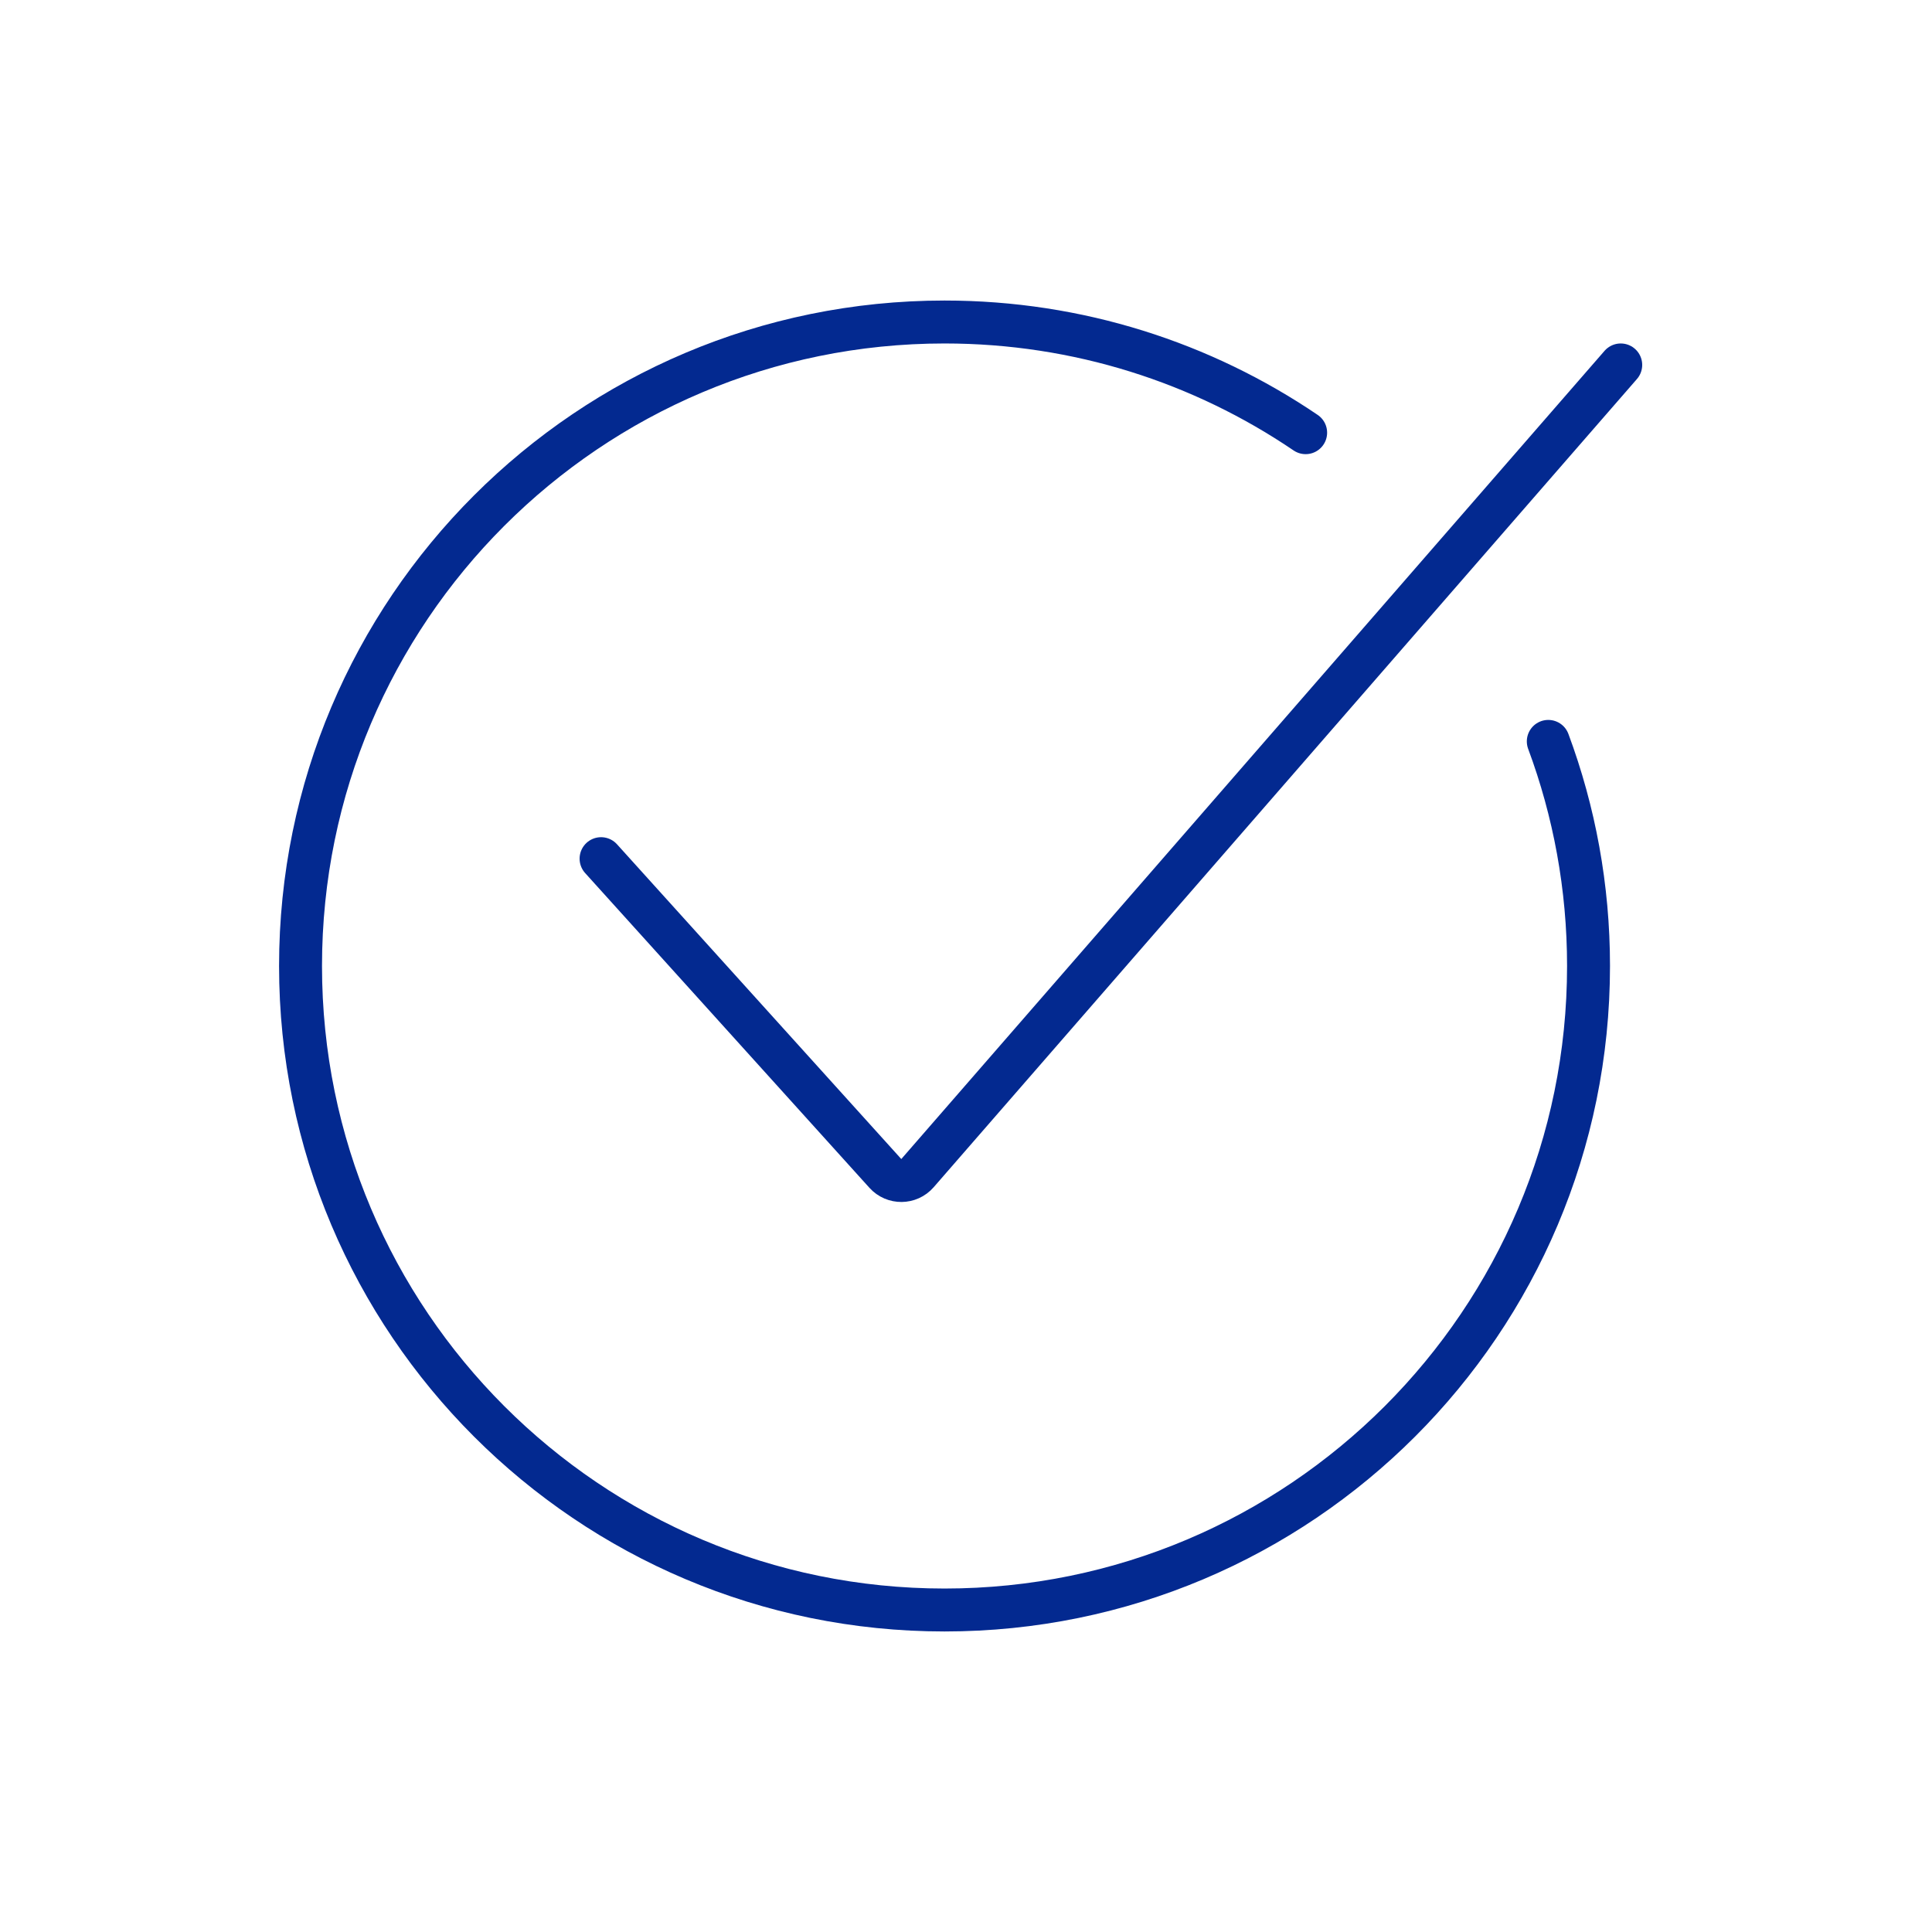
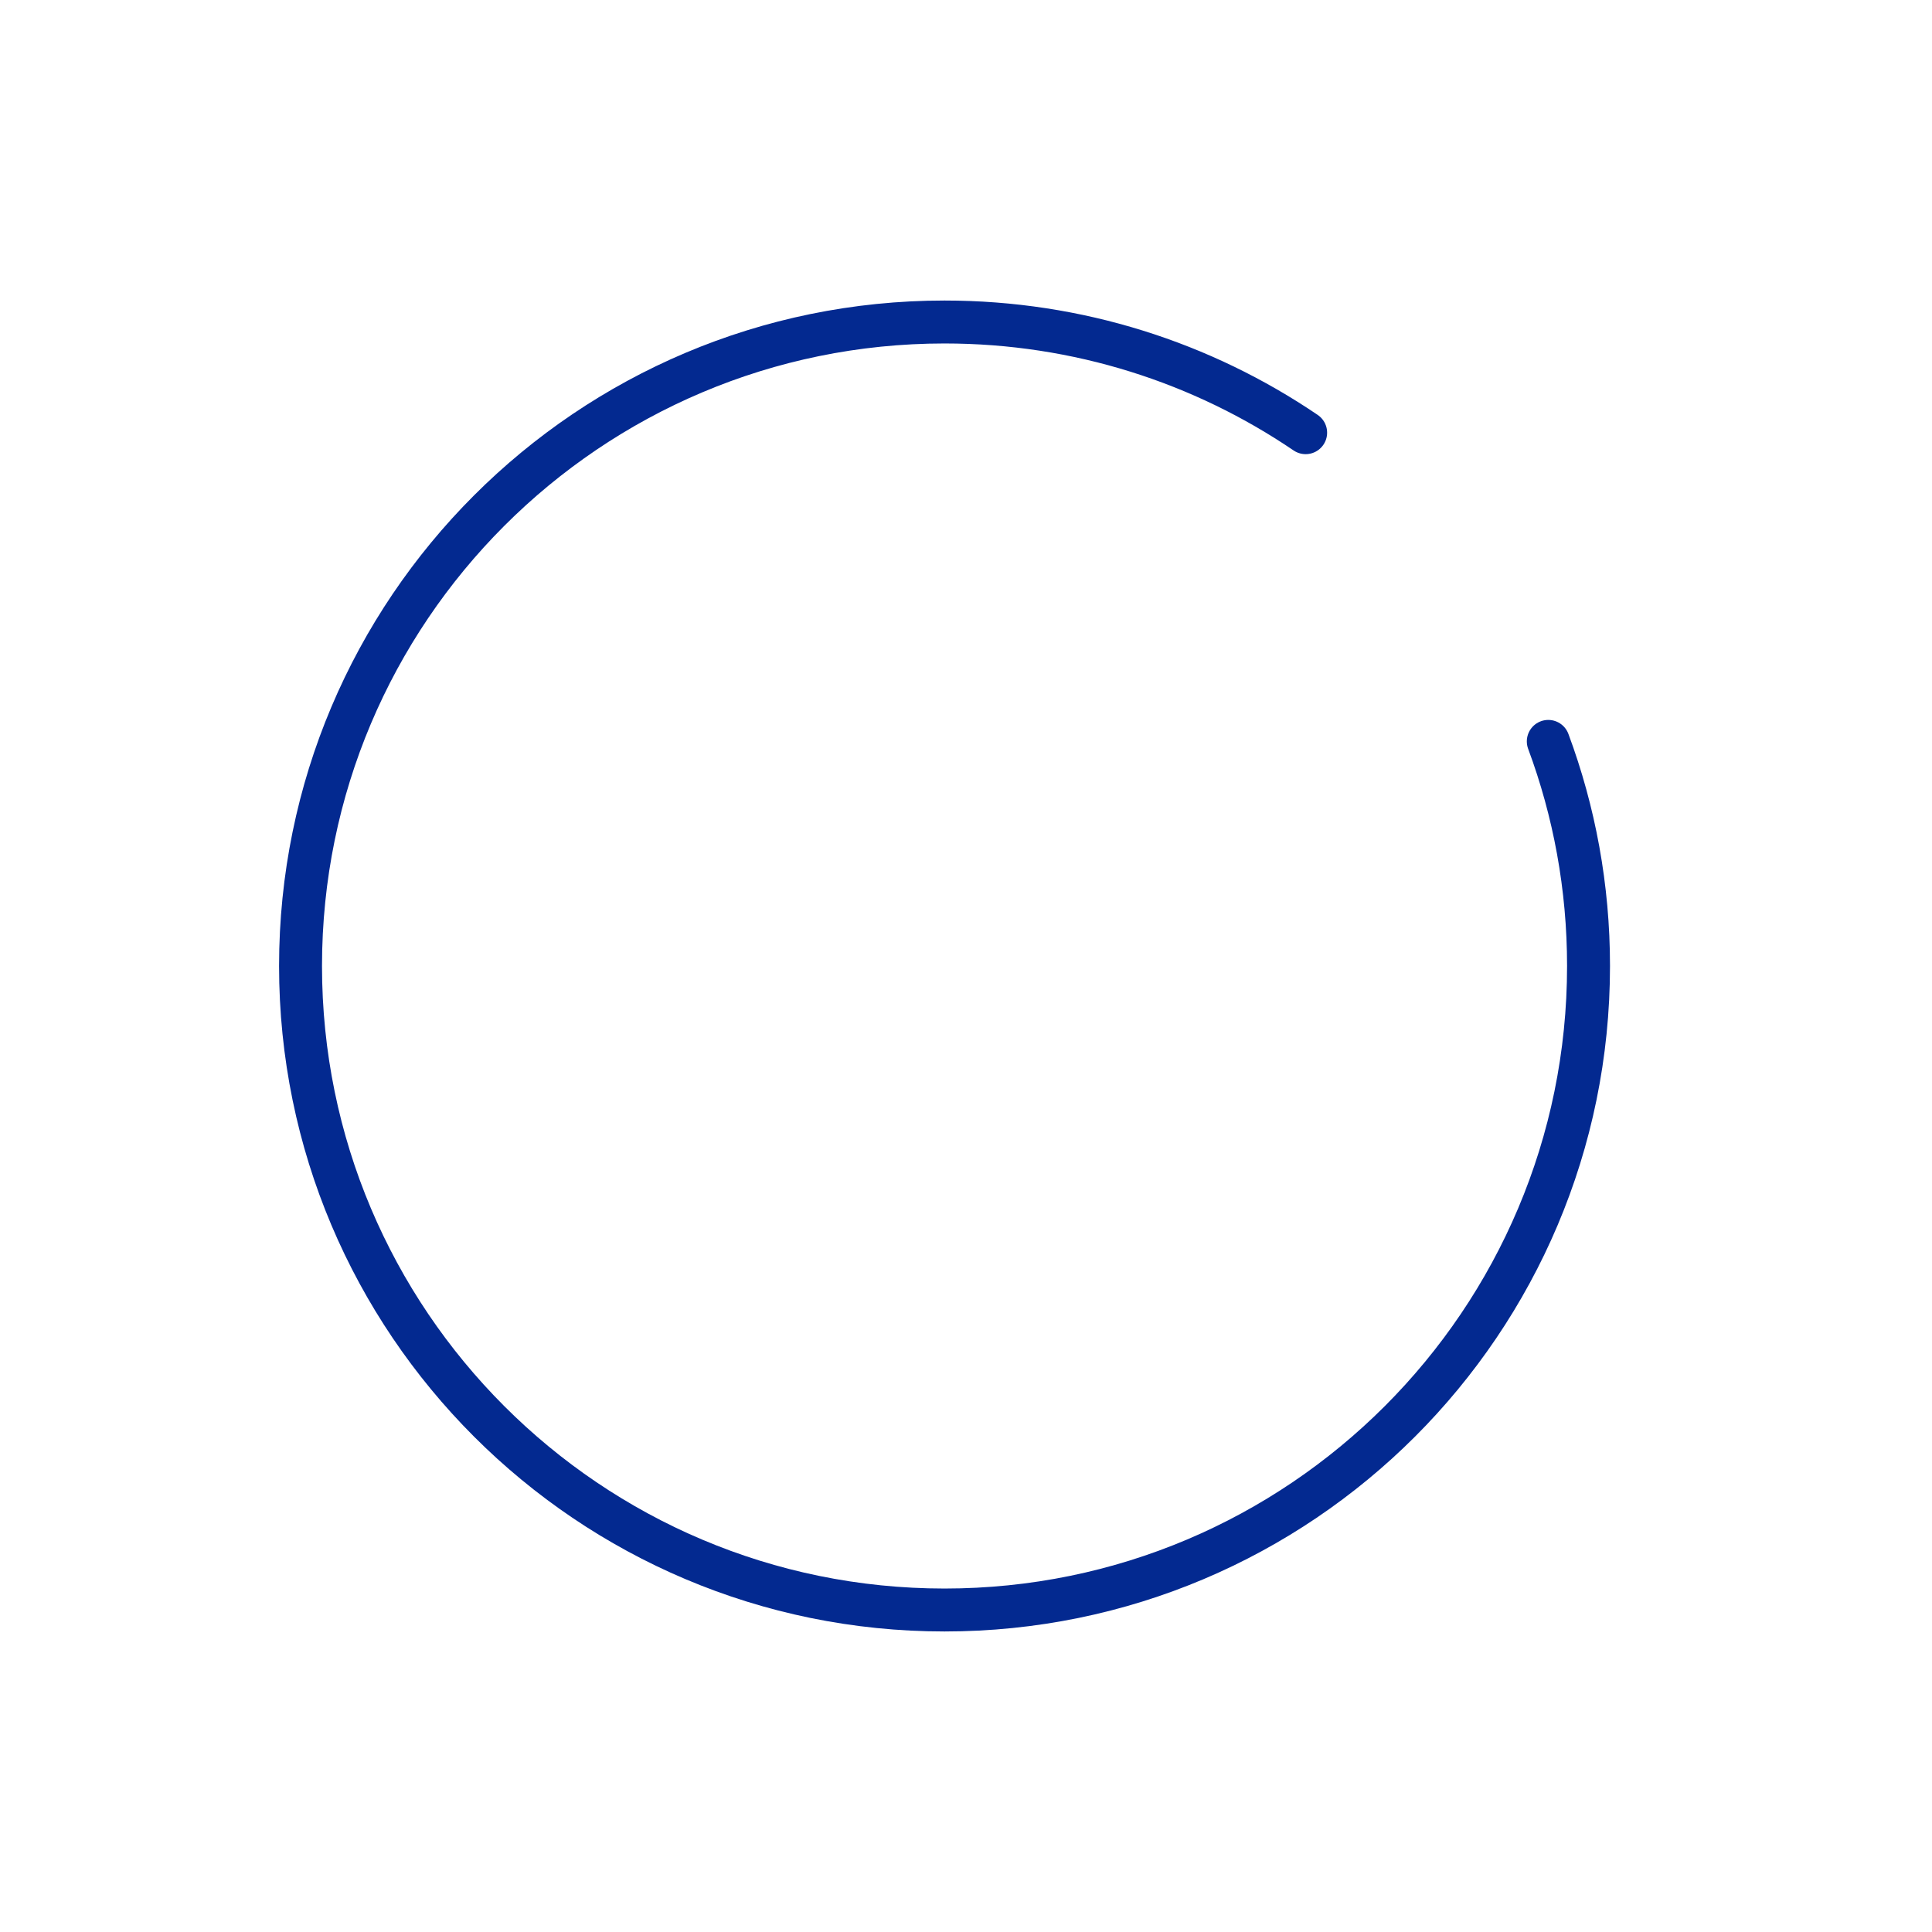
<svg xmlns="http://www.w3.org/2000/svg" width="90" height="90" viewBox="0 0 90 90" fill="none">
  <path d="M60.822 20.156C56.024 16.901 50.234 15 44 15C27.431 15 14 28.431 14 45C14 61.569 27.431 75 44 75C60.569 75 74 61.569 74 45C74 41.32 73.337 37.795 72.125 34.537" stroke="#032990" stroke-width="2" stroke-linecap="round" />
-   <path d="M28 40L41.244 54.663C41.646 55.108 42.347 55.102 42.74 54.649L75.5 17" stroke="#032990" stroke-width="2" stroke-linecap="round" />
</svg>